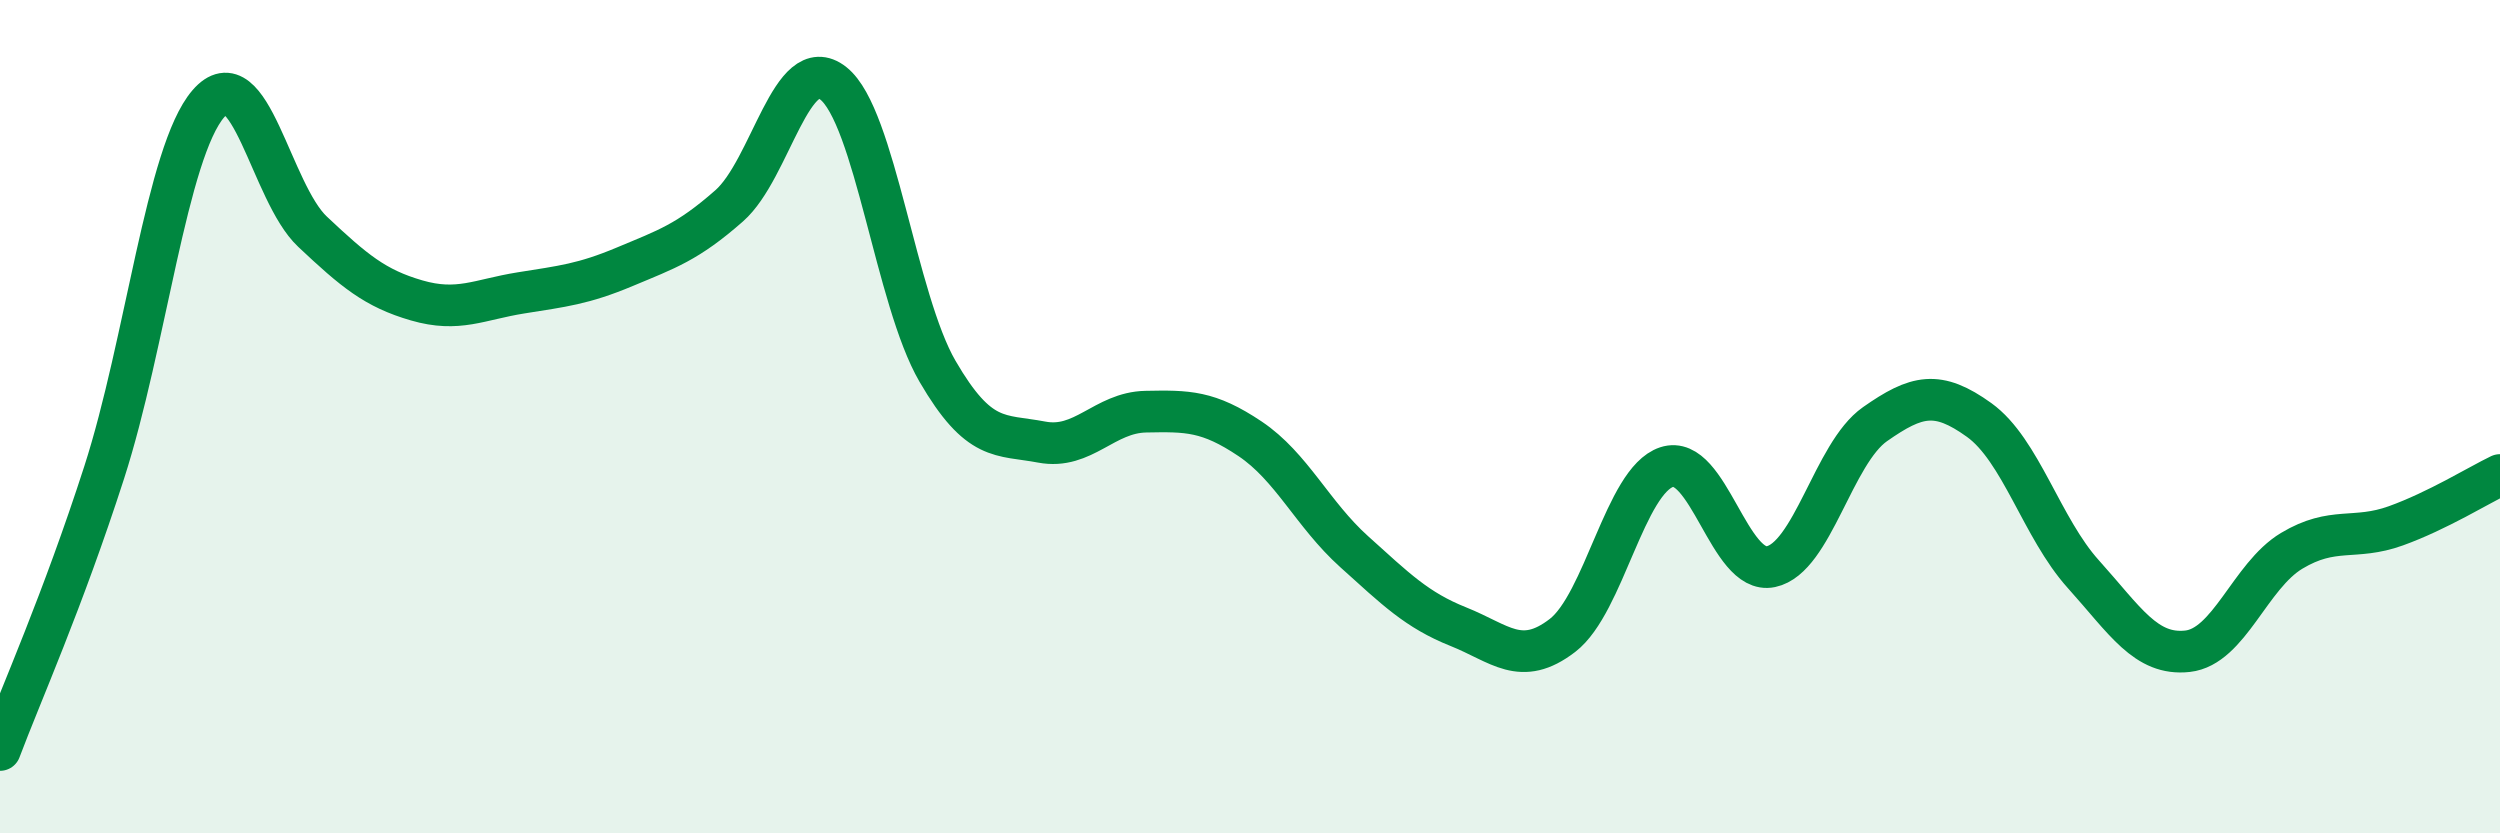
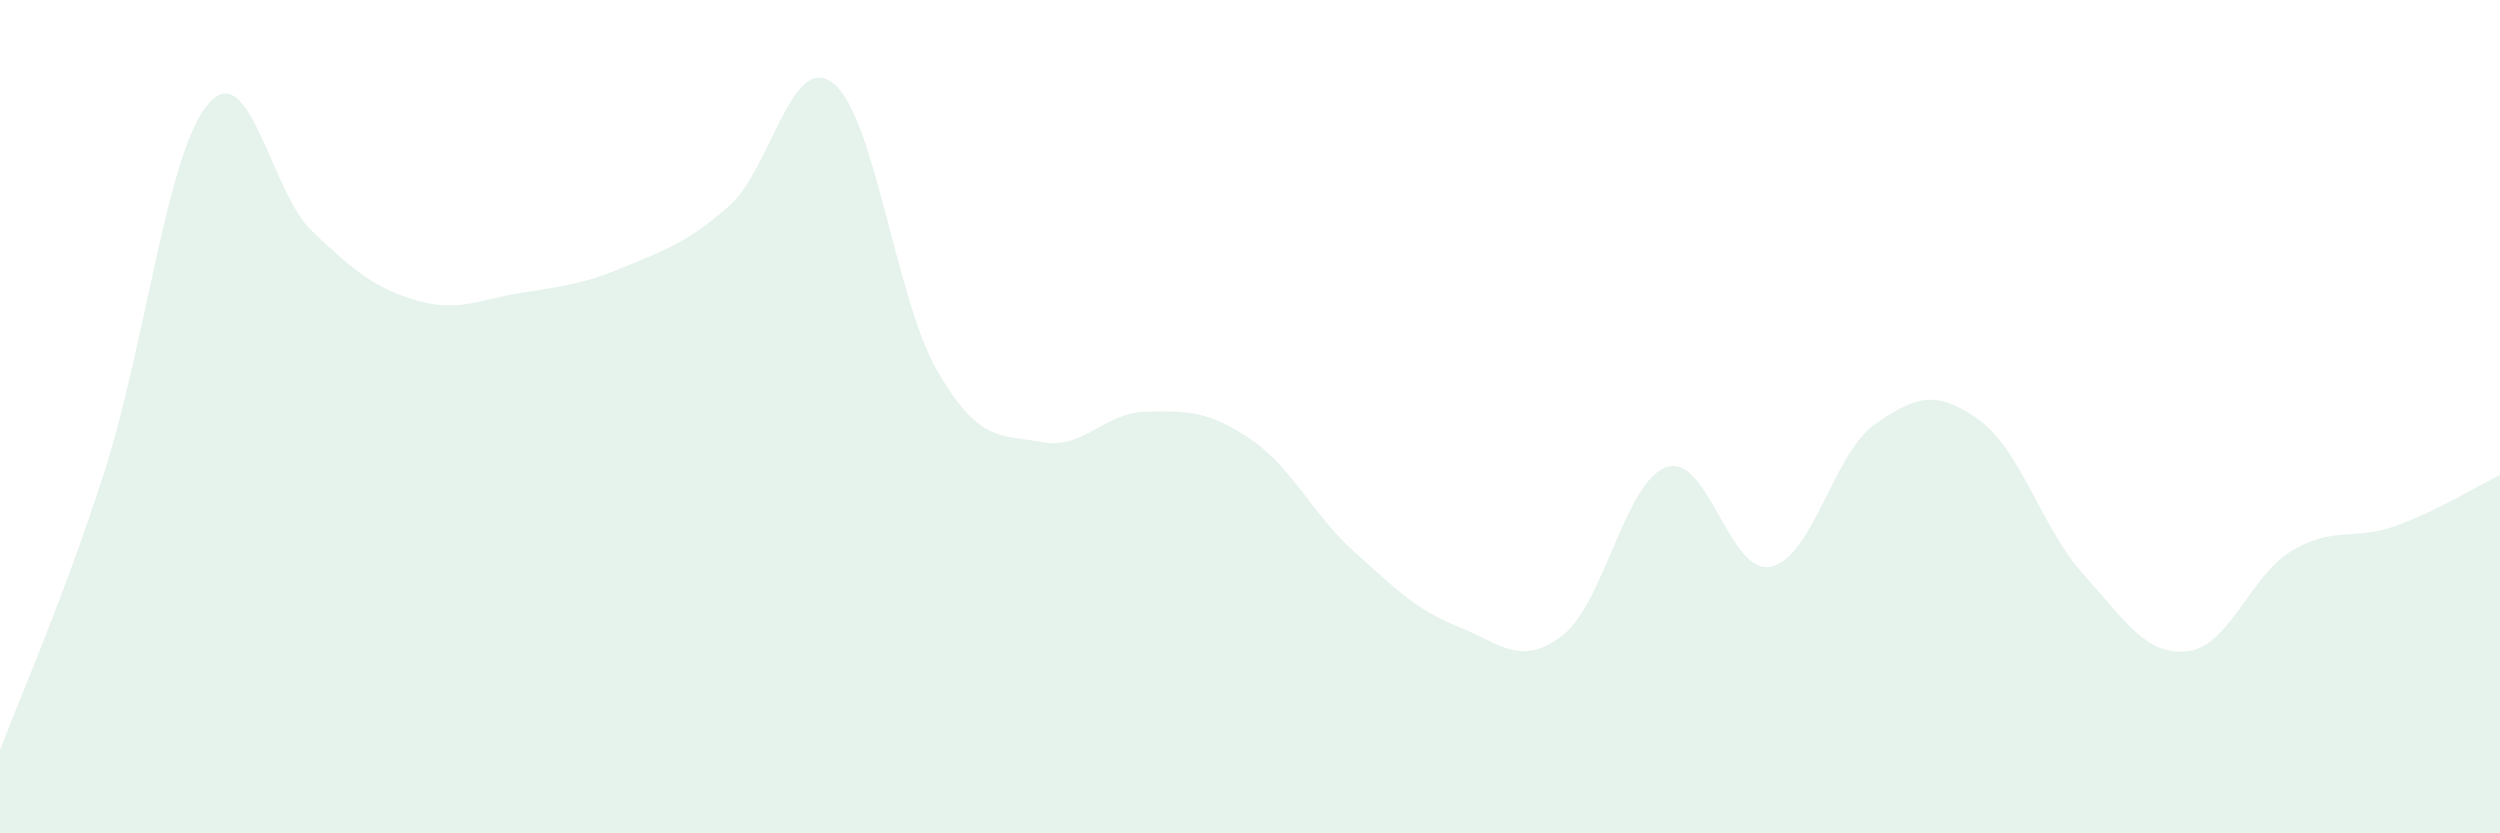
<svg xmlns="http://www.w3.org/2000/svg" width="60" height="20" viewBox="0 0 60 20">
  <path d="M 0,18 C 0.5,16.67 1.5,14.44 2.5,11.34 C 3.5,8.24 4,3.65 5,2.49 C 6,1.33 6.5,4.62 7.5,5.56 C 8.5,6.5 9,6.92 10,7.21 C 11,7.5 11.5,7.19 12.5,7.03 C 13.5,6.87 14,6.82 15,6.4 C 16,5.98 16.5,5.82 17.5,4.94 C 18.5,4.06 19,1.21 20,2 C 21,2.79 21.5,7.19 22.5,8.91 C 23.5,10.63 24,10.42 25,10.61 C 26,10.8 26.5,9.9 27.5,9.88 C 28.5,9.86 29,9.86 30,10.53 C 31,11.2 31.5,12.34 32.5,13.24 C 33.5,14.14 34,14.64 35,15.04 C 36,15.44 36.5,16.02 37.5,15.25 C 38.5,14.48 39,11.54 40,11.21 C 41,10.88 41.5,13.81 42.5,13.6 C 43.5,13.39 44,10.88 45,10.18 C 46,9.48 46.5,9.36 47.5,10.08 C 48.5,10.8 49,12.67 50,13.78 C 51,14.89 51.5,15.74 52.5,15.63 C 53.5,15.52 54,13.82 55,13.22 C 56,12.62 56.5,12.98 57.5,12.62 C 58.5,12.26 59.5,11.64 60,11.4L60 20L0 20Z" fill="#008740" opacity="0.1" stroke-linecap="round" stroke-linejoin="round" />
-   <path d="M 0,18 C 0.5,16.67 1.5,14.44 2.5,11.34 C 3.5,8.24 4,3.65 5,2.49 C 6,1.33 6.5,4.62 7.5,5.56 C 8.5,6.5 9,6.92 10,7.21 C 11,7.5 11.5,7.19 12.5,7.03 C 13.5,6.87 14,6.82 15,6.4 C 16,5.98 16.5,5.82 17.5,4.94 C 18.5,4.06 19,1.21 20,2 C 21,2.79 21.5,7.19 22.5,8.91 C 23.5,10.63 24,10.42 25,10.61 C 26,10.8 26.5,9.9 27.5,9.88 C 28.5,9.86 29,9.86 30,10.53 C 31,11.2 31.5,12.34 32.5,13.24 C 33.5,14.14 34,14.64 35,15.04 C 36,15.44 36.5,16.02 37.5,15.25 C 38.5,14.48 39,11.54 40,11.21 C 41,10.88 41.5,13.81 42.5,13.6 C 43.5,13.39 44,10.88 45,10.18 C 46,9.48 46.5,9.36 47.5,10.08 C 48.5,10.8 49,12.67 50,13.78 C 51,14.89 51.5,15.74 52.5,15.63 C 53.5,15.52 54,13.82 55,13.22 C 56,12.62 56.5,12.98 57.5,12.62 C 58.5,12.26 59.5,11.64 60,11.4" stroke="#008740" stroke-width="1" fill="none" stroke-linecap="round" stroke-linejoin="round" />
</svg>